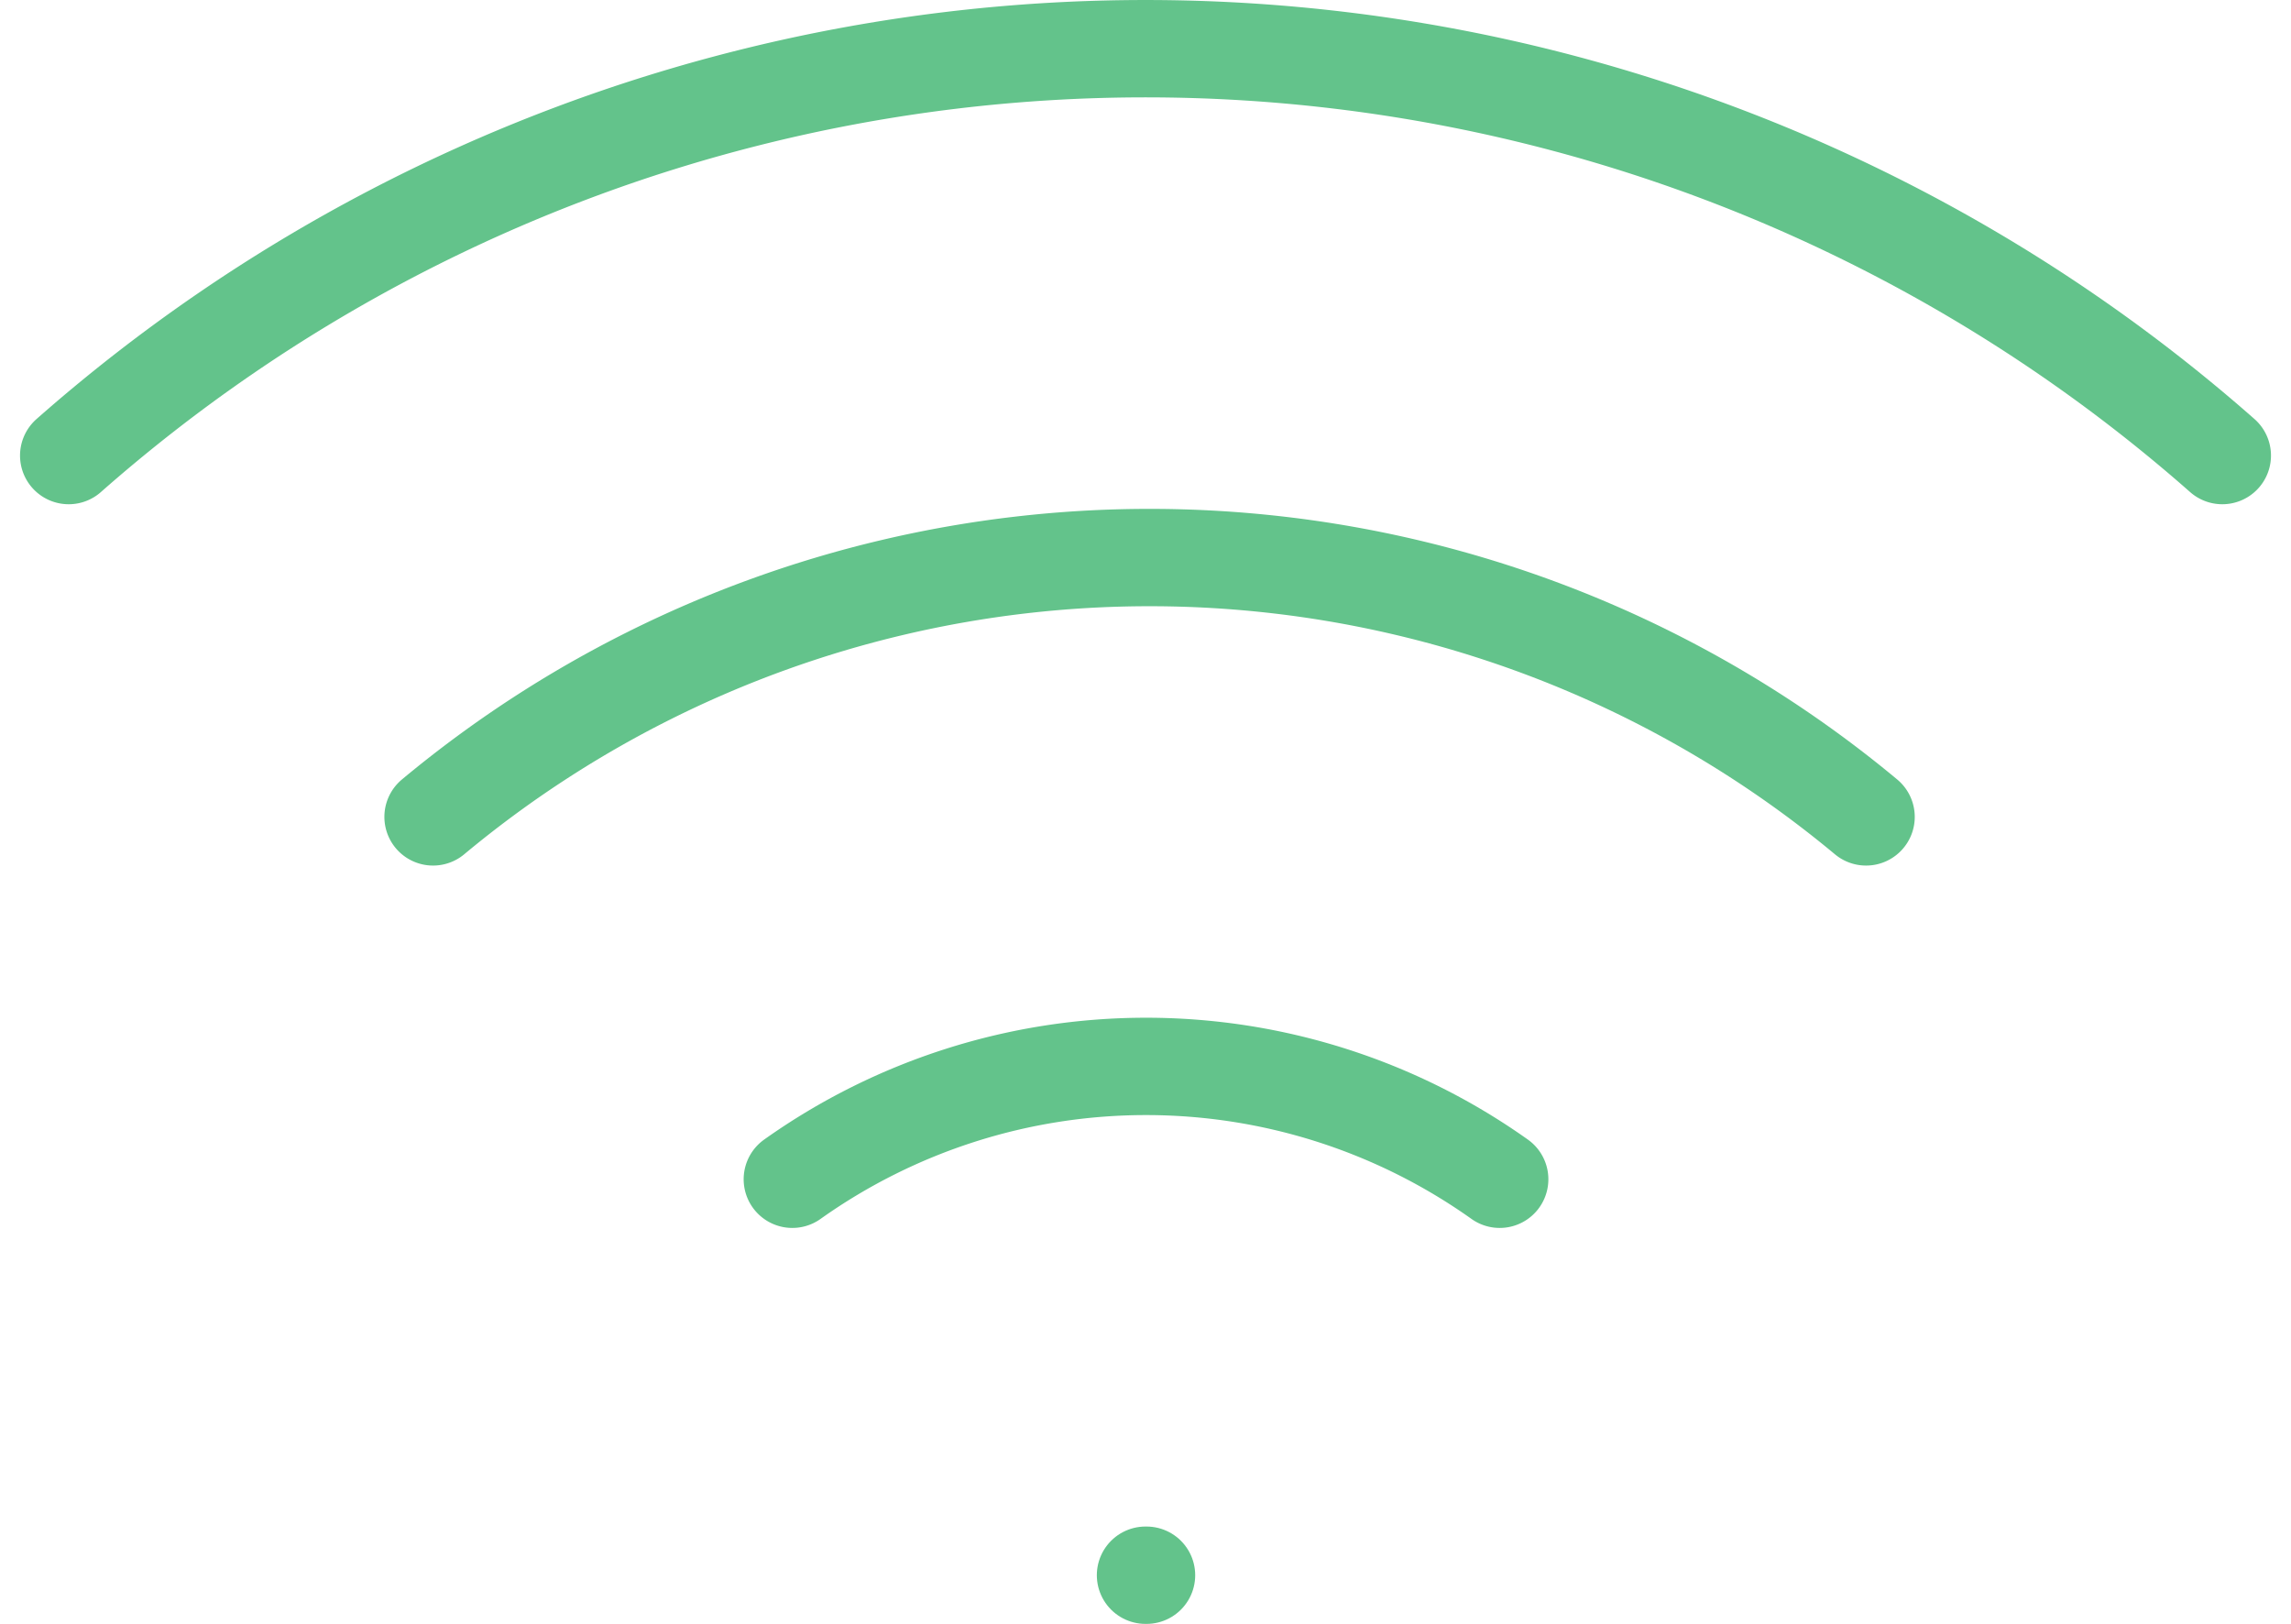
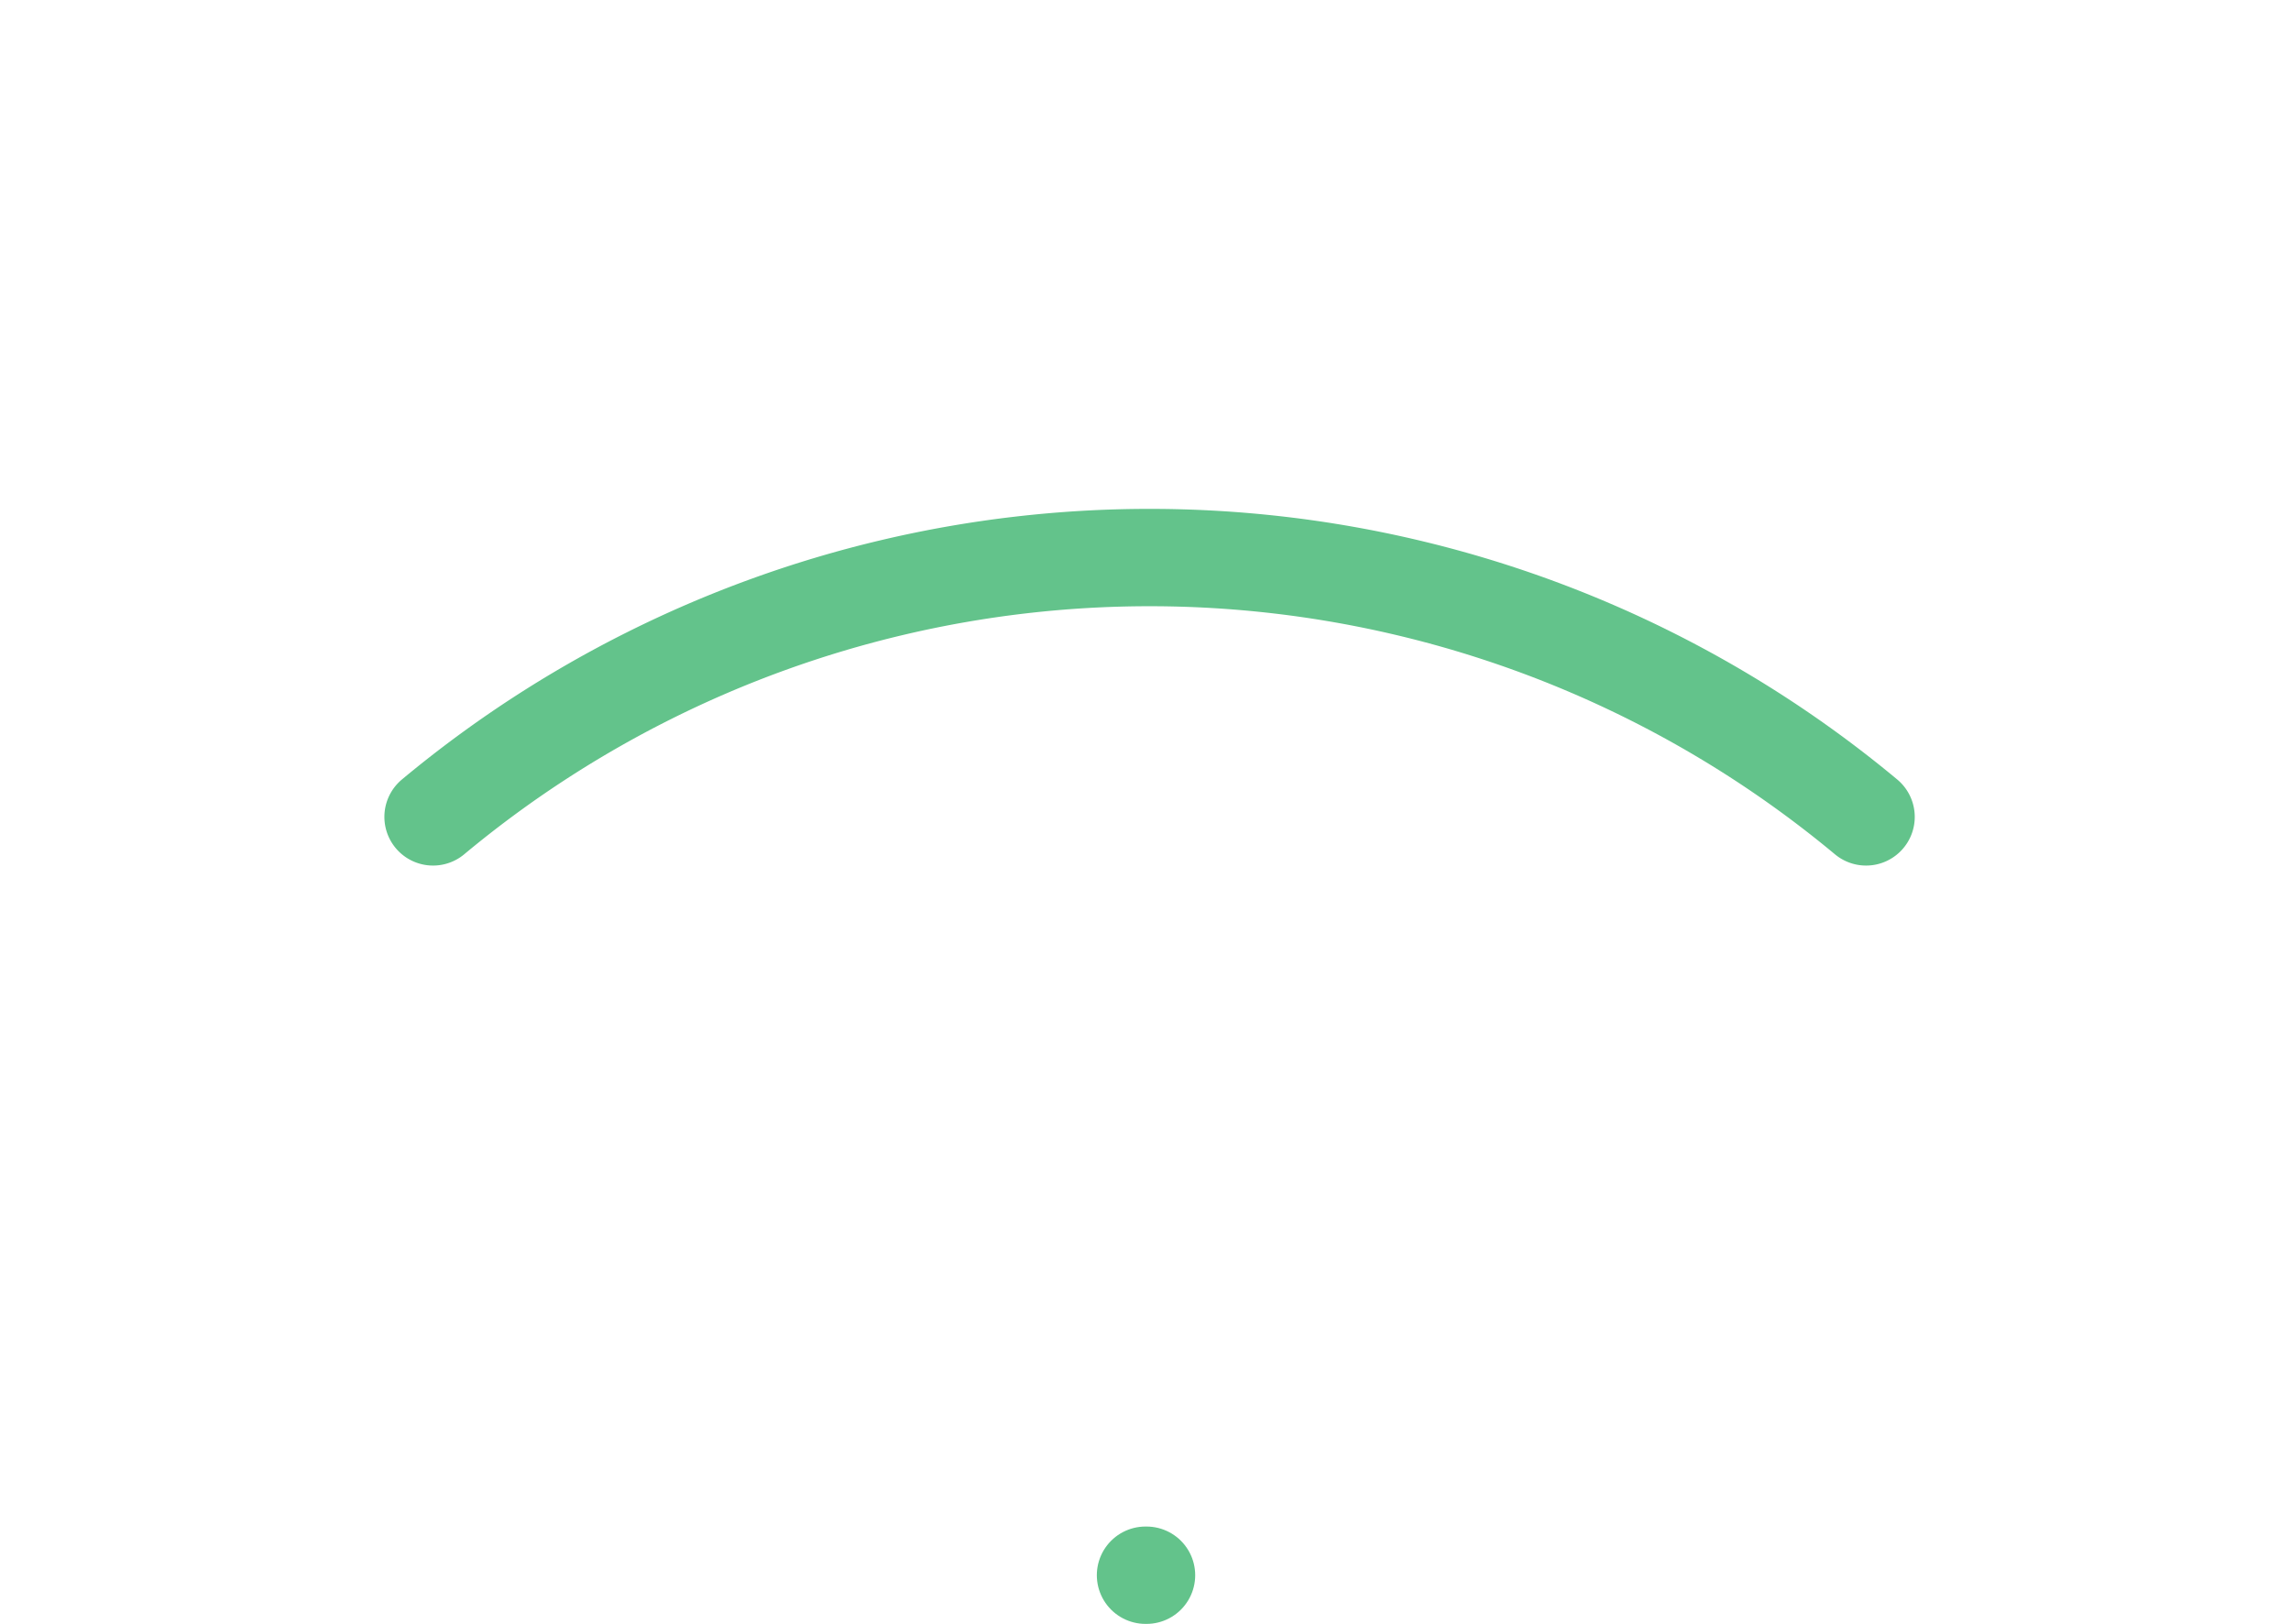
<svg xmlns="http://www.w3.org/2000/svg" width="94.146" height="66.726" viewBox="0 0 94.146 66.726">
  <g id="wifi" transform="translate(1.403 -3.002)">
    <path id="Path_292" data-name="Path 292" d="M5,20.658a46.007,46.007,0,0,1,58.888,0" transform="translate(11.393 15.91)" fill="none" stroke="#63c38b" stroke-linecap="round" stroke-linejoin="round" stroke-width="4" />
-     <path id="Path_293" data-name="Path 293" d="M1.42,21.721a66.919,66.919,0,0,1,88.5,0" transform="translate(0 0)" fill="none" stroke="#63c38b" stroke-linecap="round" stroke-linejoin="round" stroke-width="4" />
-     <path id="Path_294" data-name="Path 294" d="M8.53,19.638a25.094,25.094,0,0,1,29.068,0" transform="translate(22.627 31.82)" fill="none" stroke="#63c38b" stroke-linecap="round" stroke-linejoin="round" stroke-width="4" />
    <line id="Line_295" data-name="Line 295" x2="0.042" transform="translate(45.67 67.728)" fill="none" stroke="#63c38b" stroke-linecap="round" stroke-linejoin="round" stroke-width="4" />
  </g>
</svg>